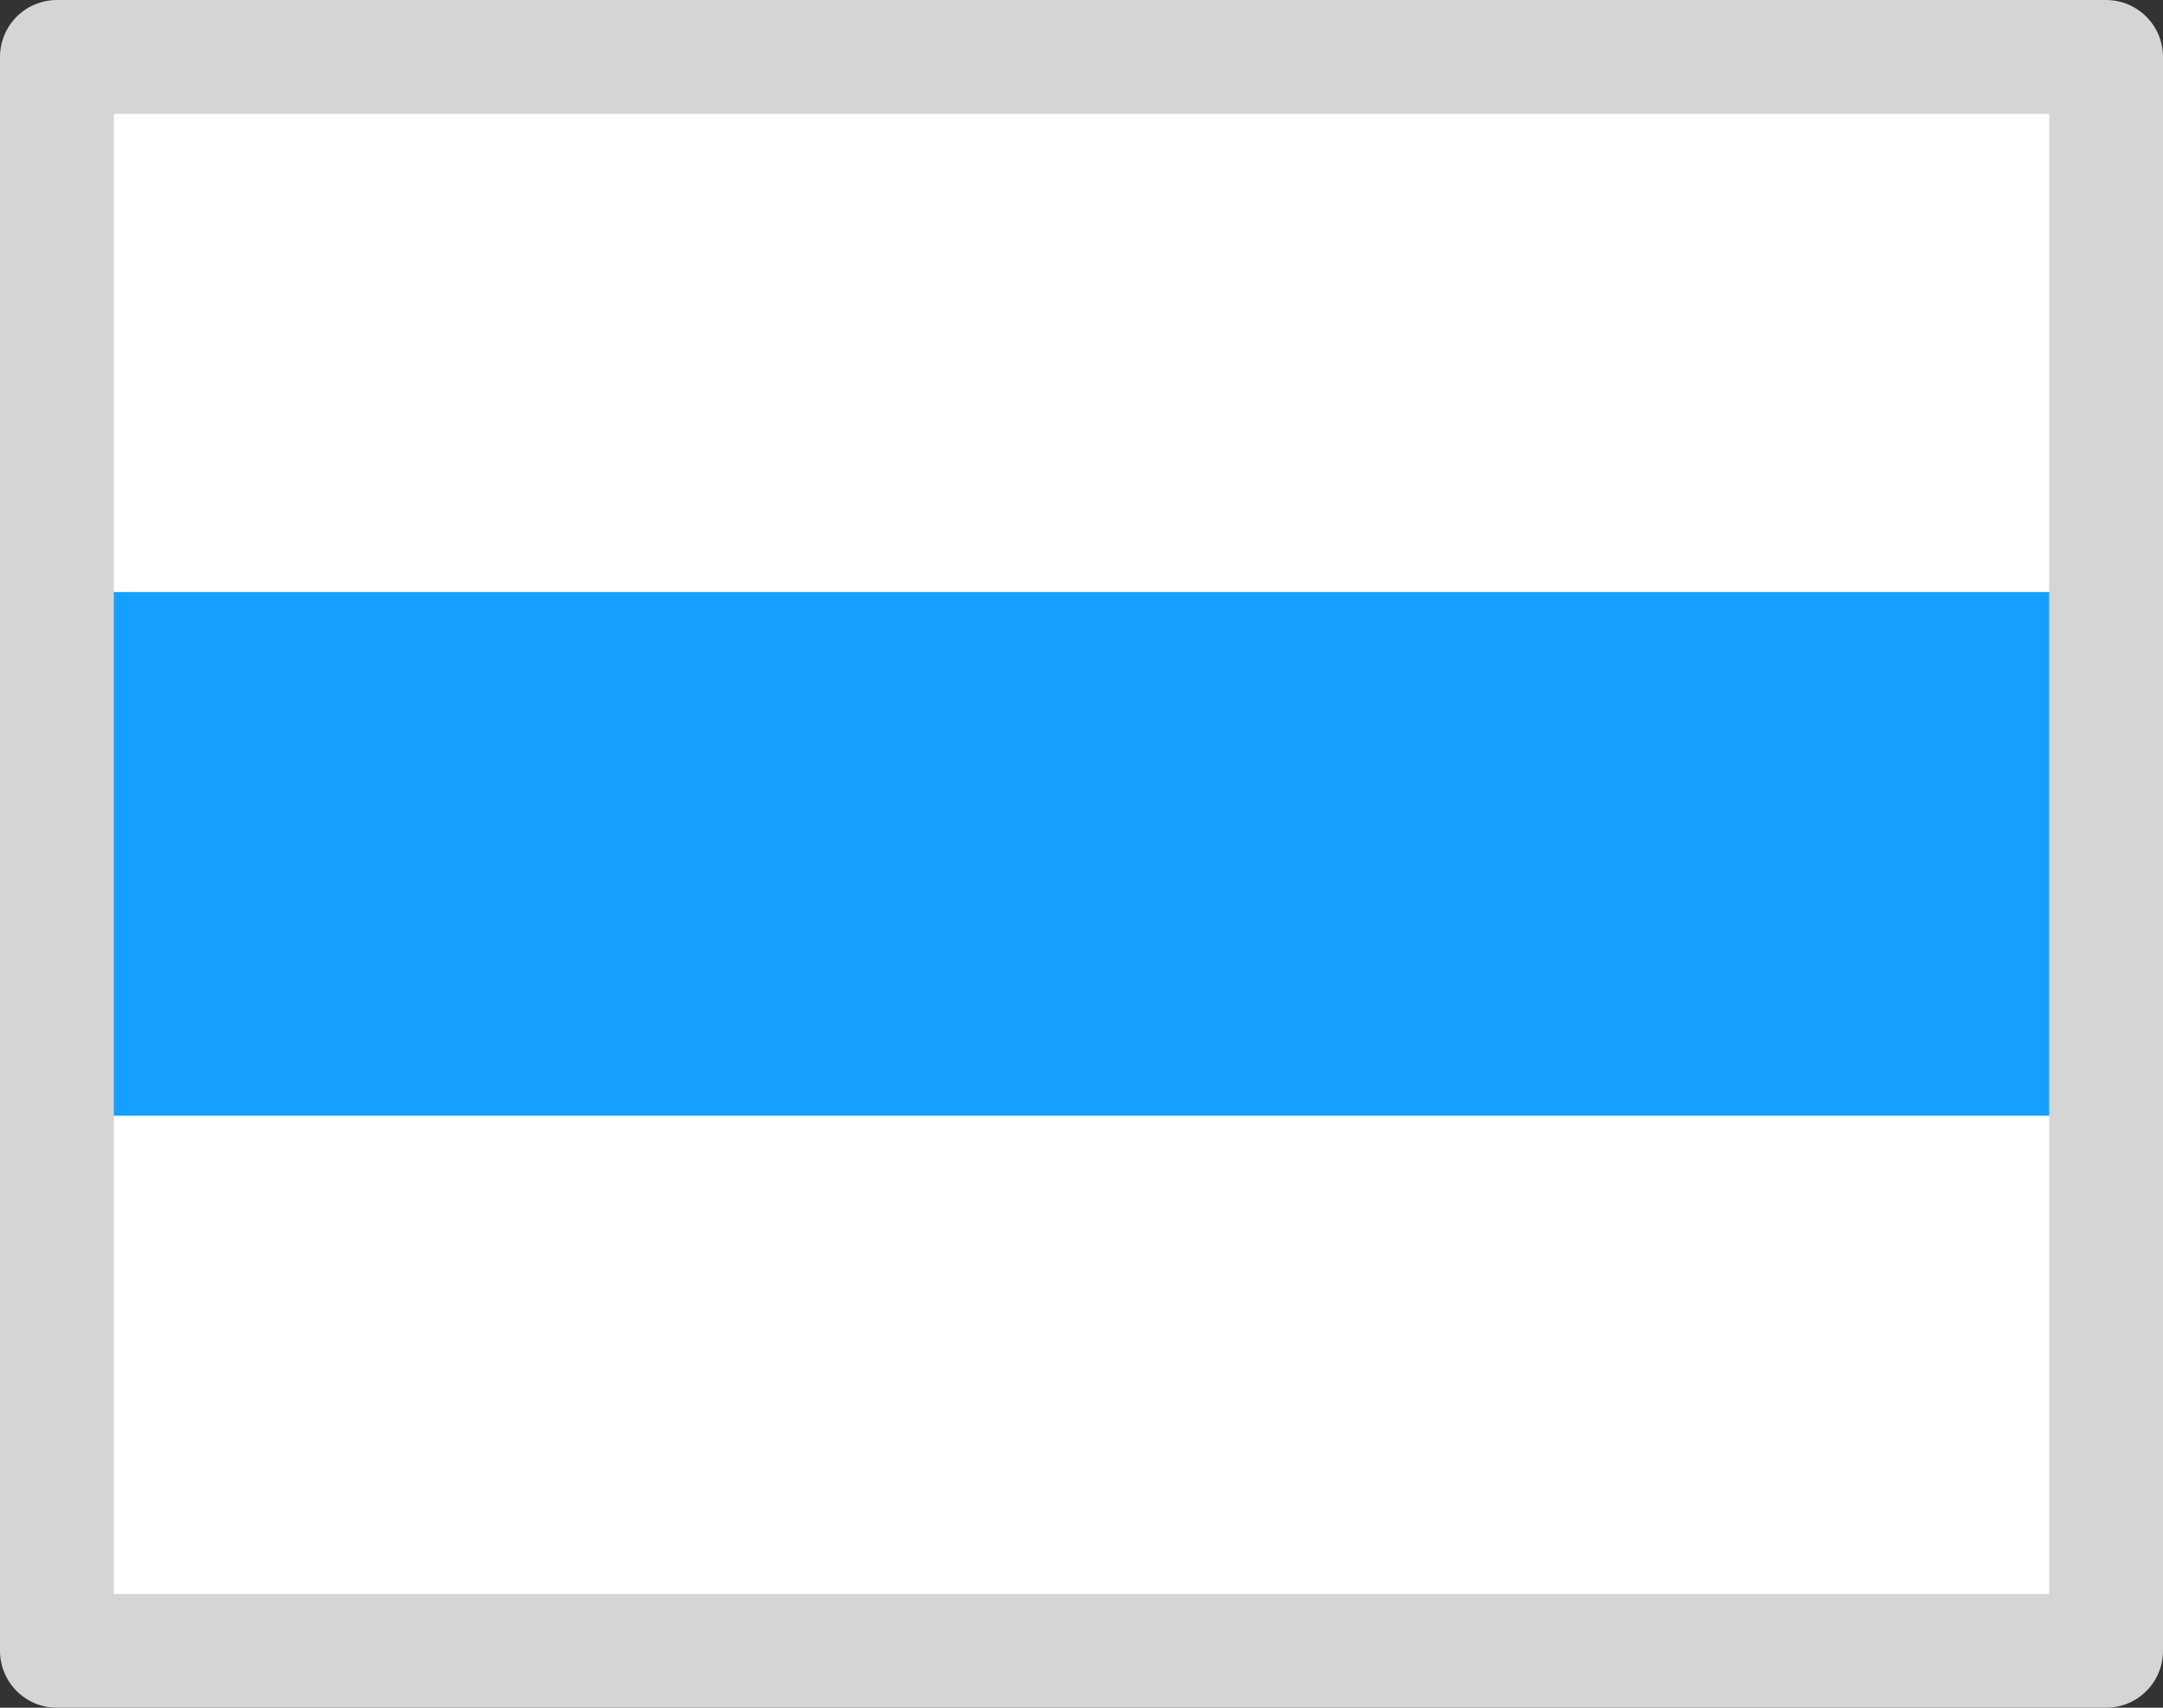
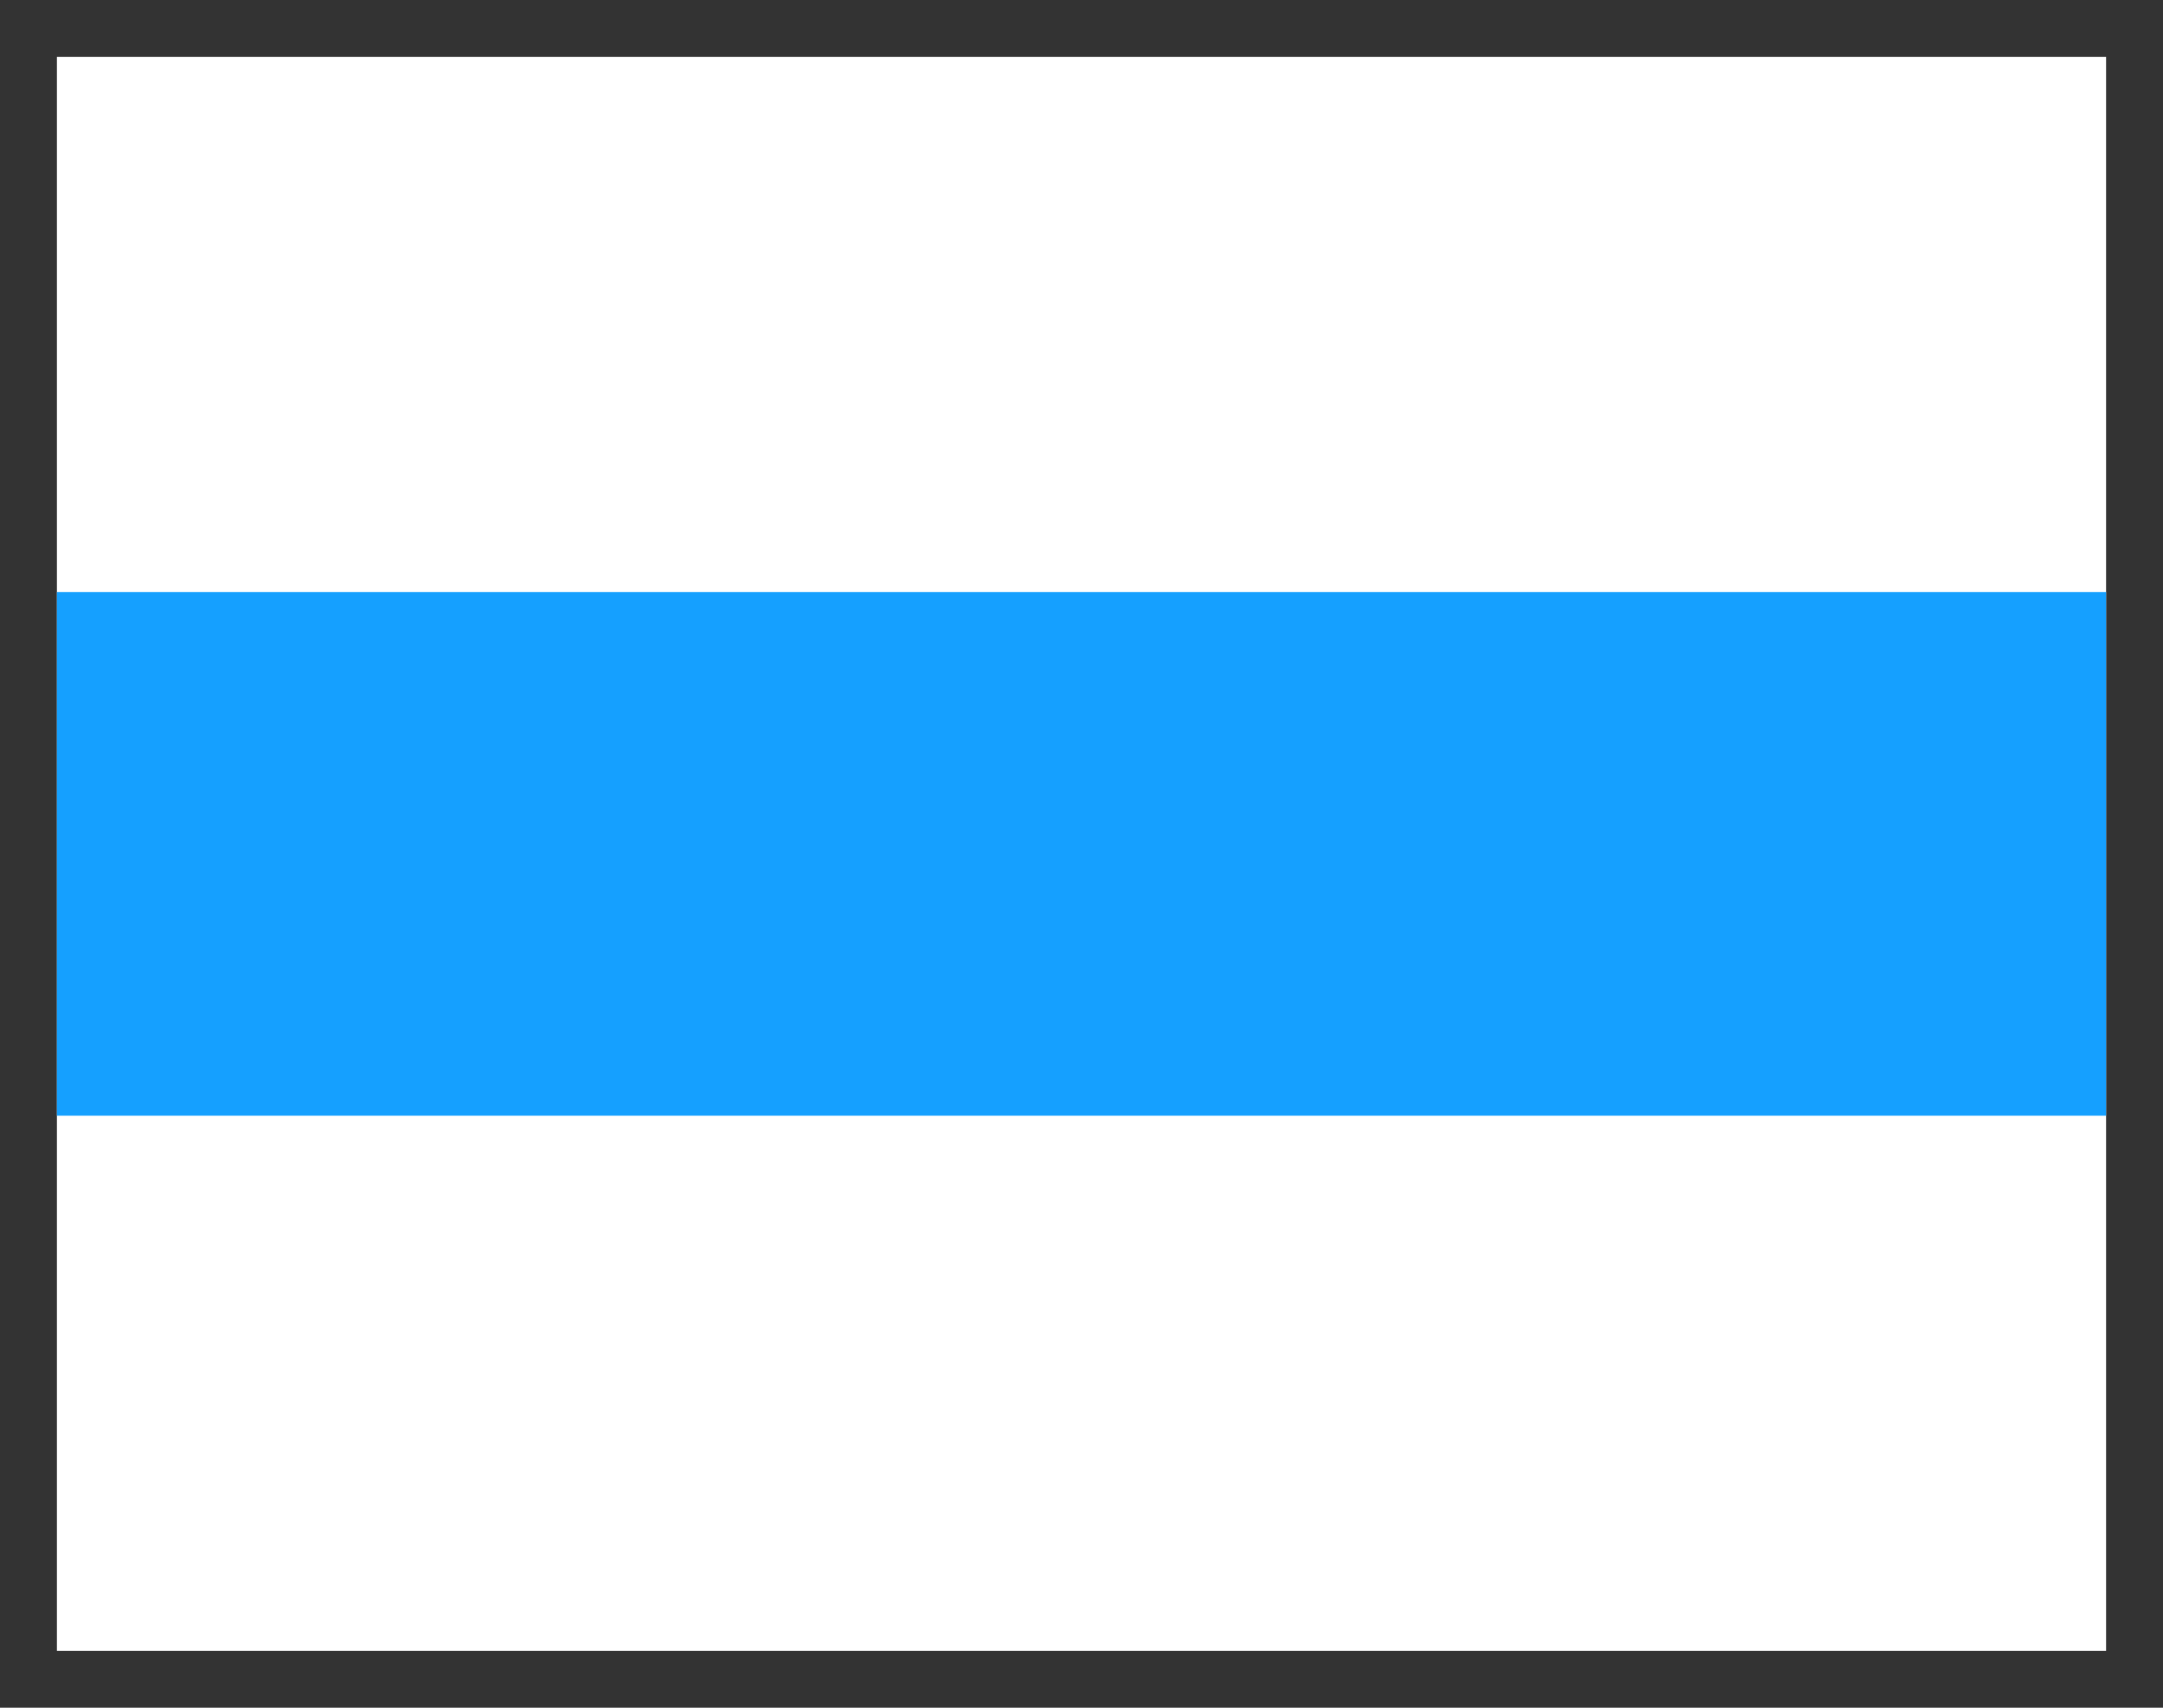
<svg xmlns="http://www.w3.org/2000/svg" viewBox="0 0 19 15">
  <rect x="0" y="0" width="19" height="15" fill="#333333" stroke="none" />
  <defs>
    <style>.cls-1{fill:#fff;}.cls-2{fill:#15a0ff;}.cls-3{fill:none;stroke:#d5d5d5;stroke-linejoin:round;}</style>
  </defs>
  <g id="Слой_2" data-name="Слой 2">
    <g id="Слой_1-2" data-name="Слой 1">
      <rect class="cls-1" x="0.5" y="0.5" width="18" height="14" />
      <rect class="cls-2" x="0.5" y="5.2" width="18" height="4.6" />
-       <rect class="cls-3" x="0.5" y="0.5" width="18" height="14" />
    </g>
  </g>
</svg>